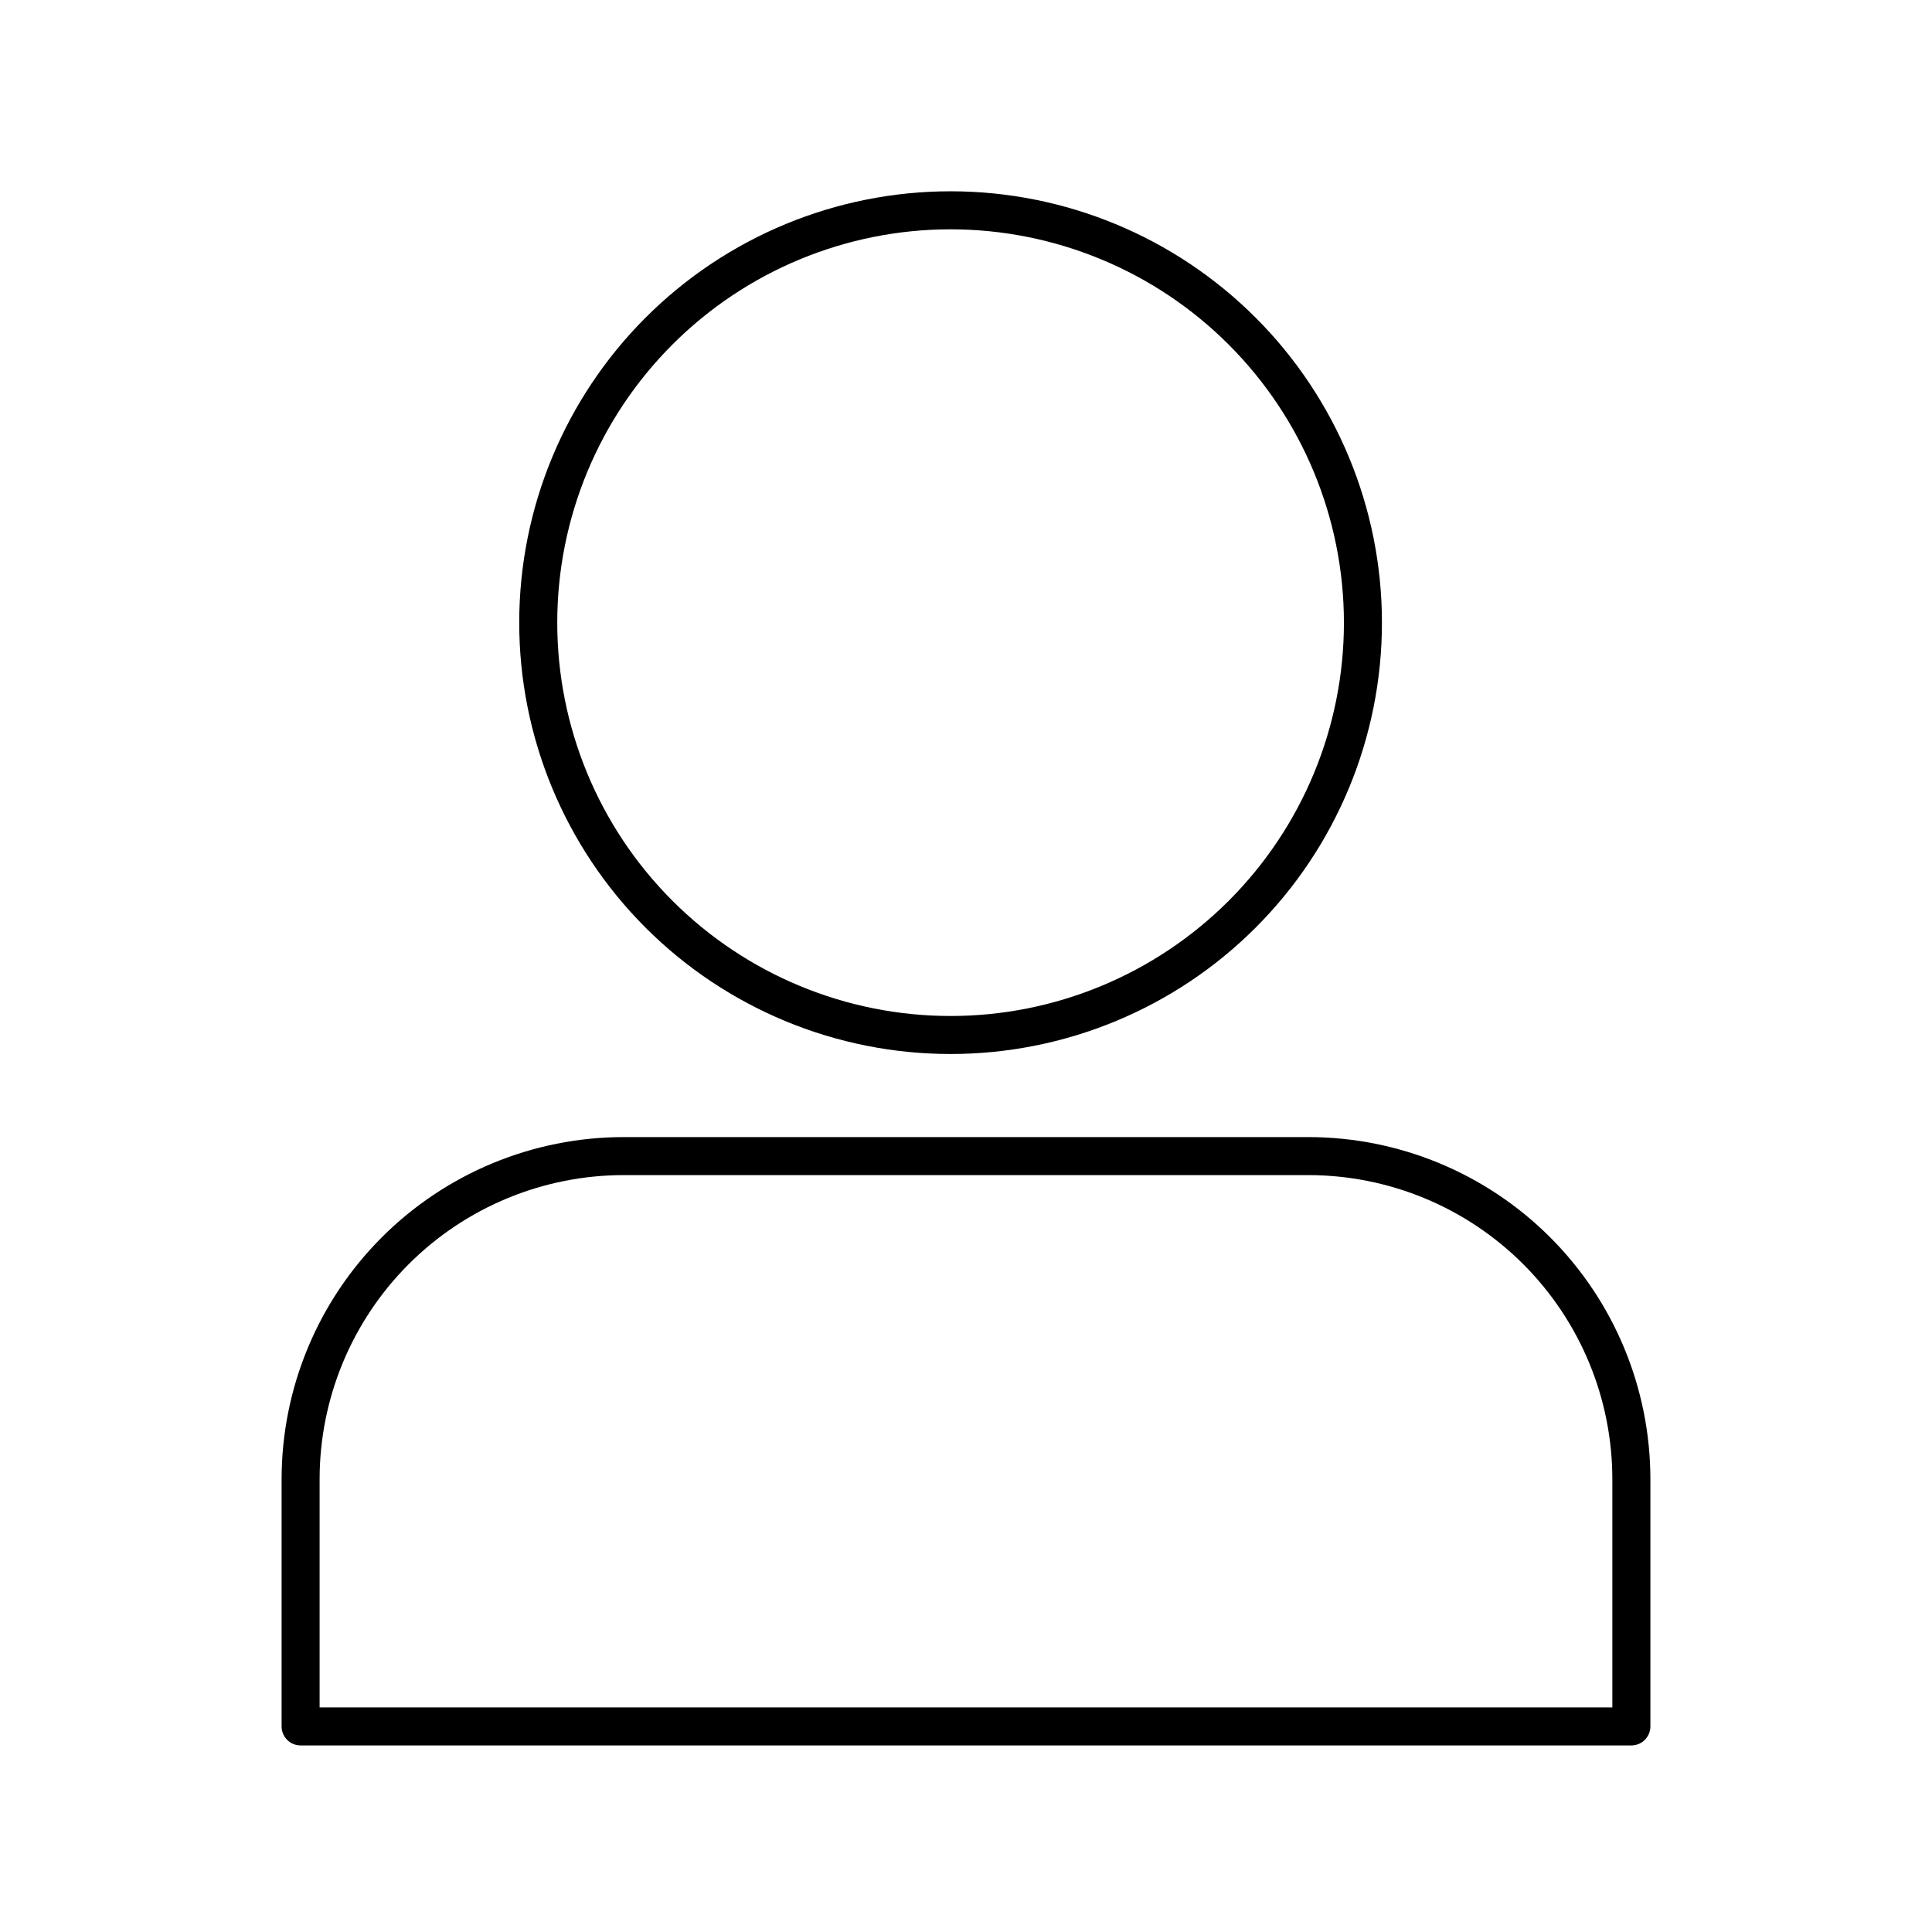
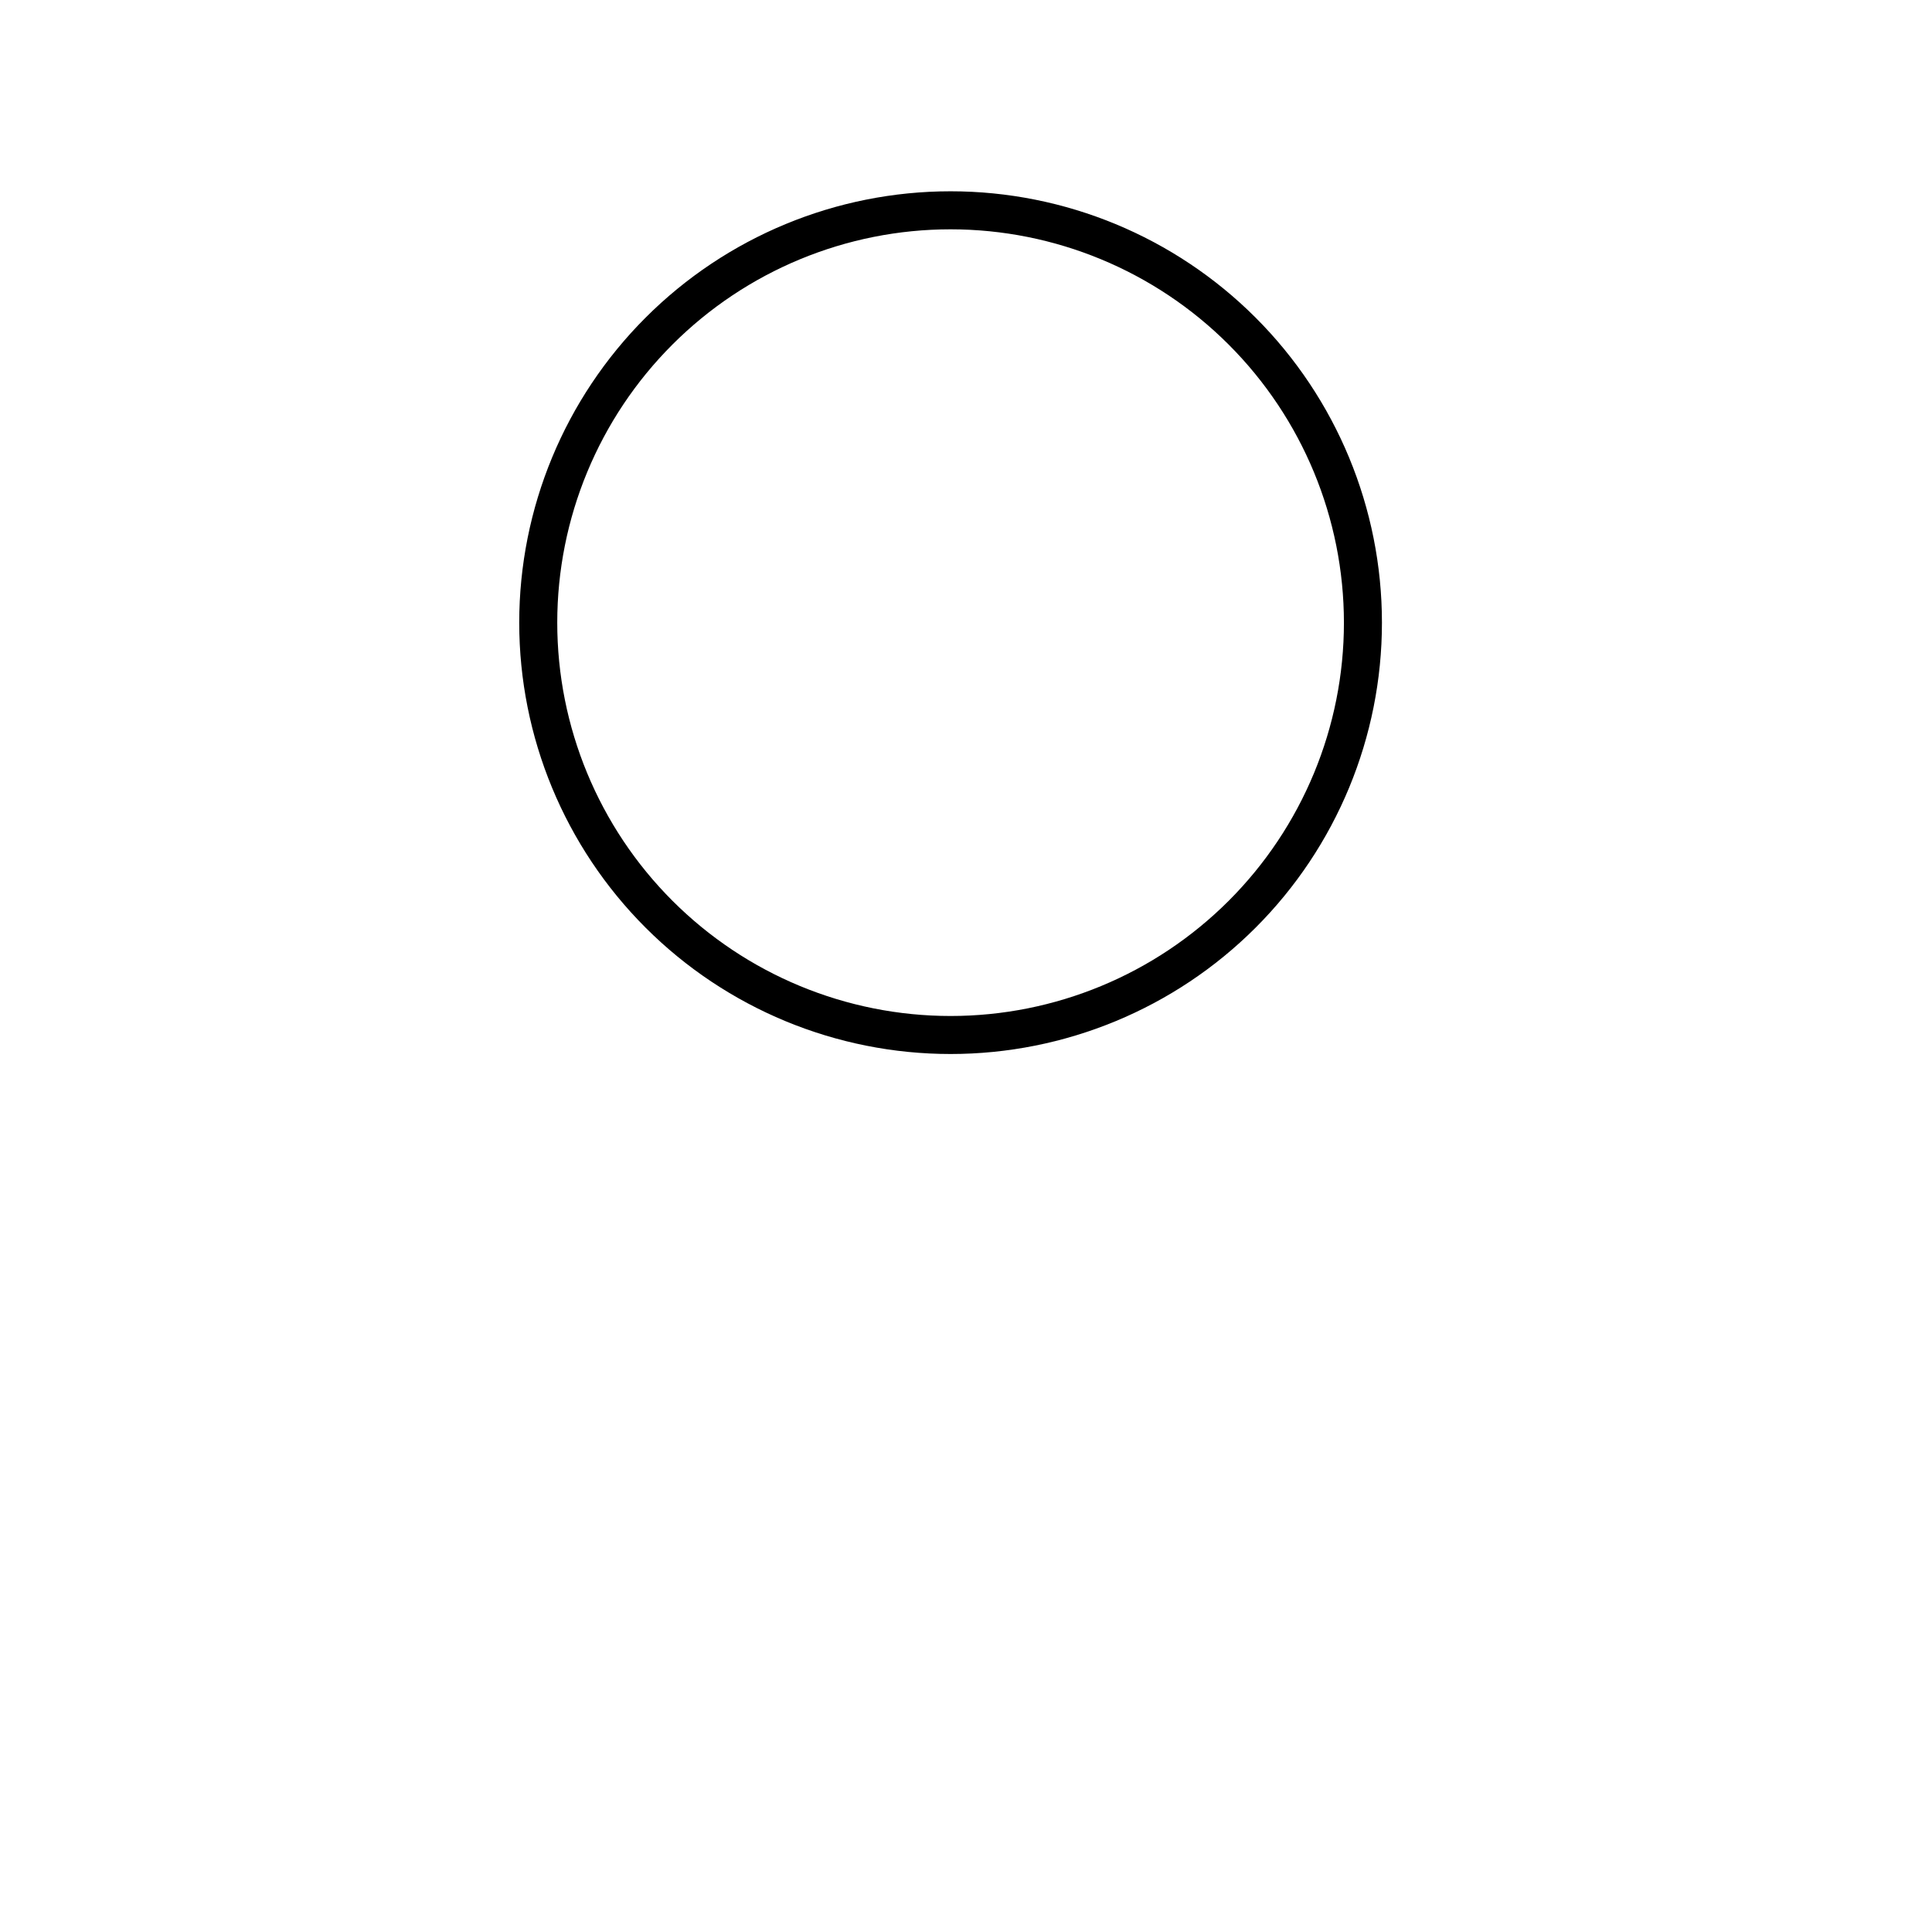
<svg xmlns="http://www.w3.org/2000/svg" fill="#000000" width="800px" height="800px" version="1.1" viewBox="144 144 512 512">
  <g>
    <path d="m281.6 309.01c0 30.316 12.047 59.395 33.484 80.832s50.512 33.48 80.832 33.48c30.316 0 59.395-12.043 80.832-33.48s33.48-50.516 33.48-80.832c0-30.32-12.043-59.395-33.48-80.832-21.438-21.441-50.516-33.484-80.832-33.484-30.32 0-59.395 12.043-80.832 33.484-21.438 21.438-33.484 50.512-33.484 80.832zm218.55 0h0.004c0 27.645-10.984 54.156-30.531 73.707-19.547 19.547-46.062 30.531-73.707 30.531s-54.16-10.984-73.707-30.531c-19.551-19.551-30.531-46.062-30.531-73.707 0-27.648 10.98-54.16 30.531-73.707 19.547-19.551 46.062-30.531 73.707-30.531 27.641 0.012 54.148 11 73.691 30.543 19.547 19.547 30.531 46.051 30.547 73.695z" />
-     <path d="m490.68 445.34h-181.37c-24.051 0-47.117 9.555-64.125 26.562-17.008 17.008-26.559 40.074-26.559 64.125v65.496c0 1.336 0.527 2.617 1.473 3.562 0.945 0.945 2.227 1.473 3.562 1.473h352.67c1.336 0 2.617-0.527 3.562-1.473 0.945-0.945 1.477-2.227 1.477-3.562v-65.496c0-24.051-9.555-47.117-26.562-64.125-17.008-17.008-40.074-26.562-64.125-26.562zm80.609 151.14h-342.59v-60.457c0-21.379 8.492-41.883 23.609-57 15.117-15.117 35.621-23.609 57-23.609h181.37c21.379 0 41.883 8.492 57 23.609 15.117 15.117 23.609 35.621 23.609 57z" />
  </g>
</svg>